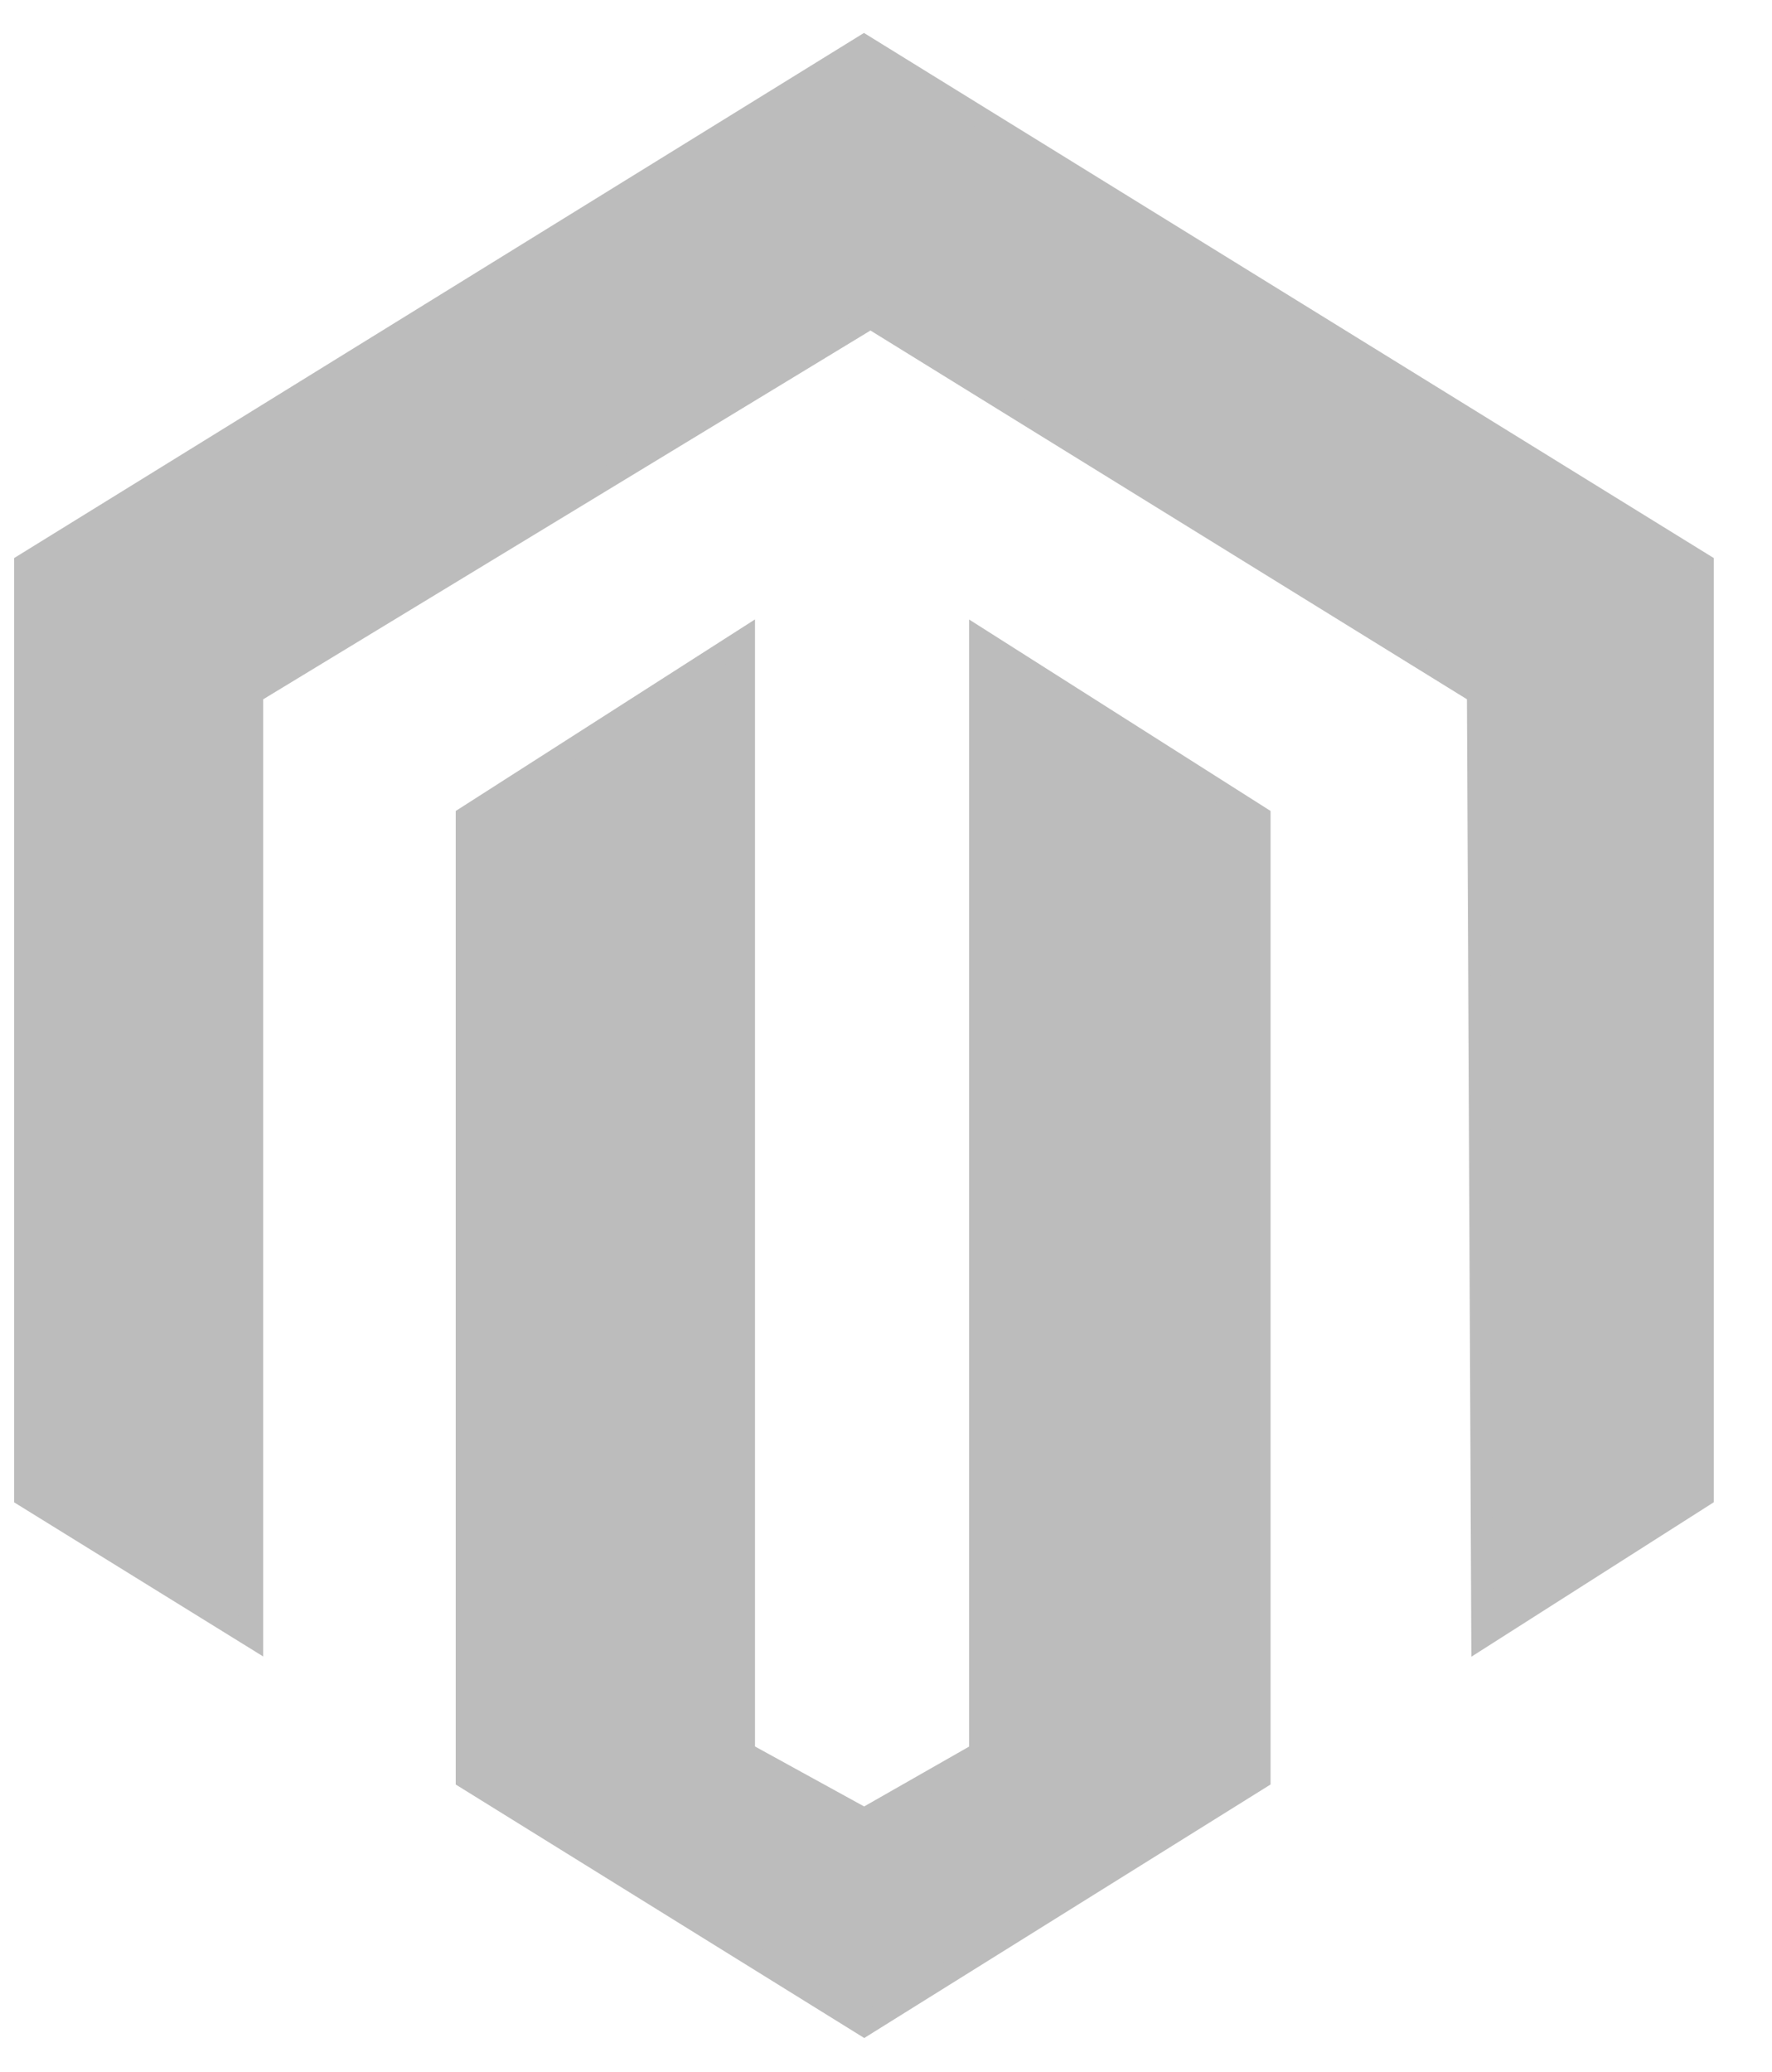
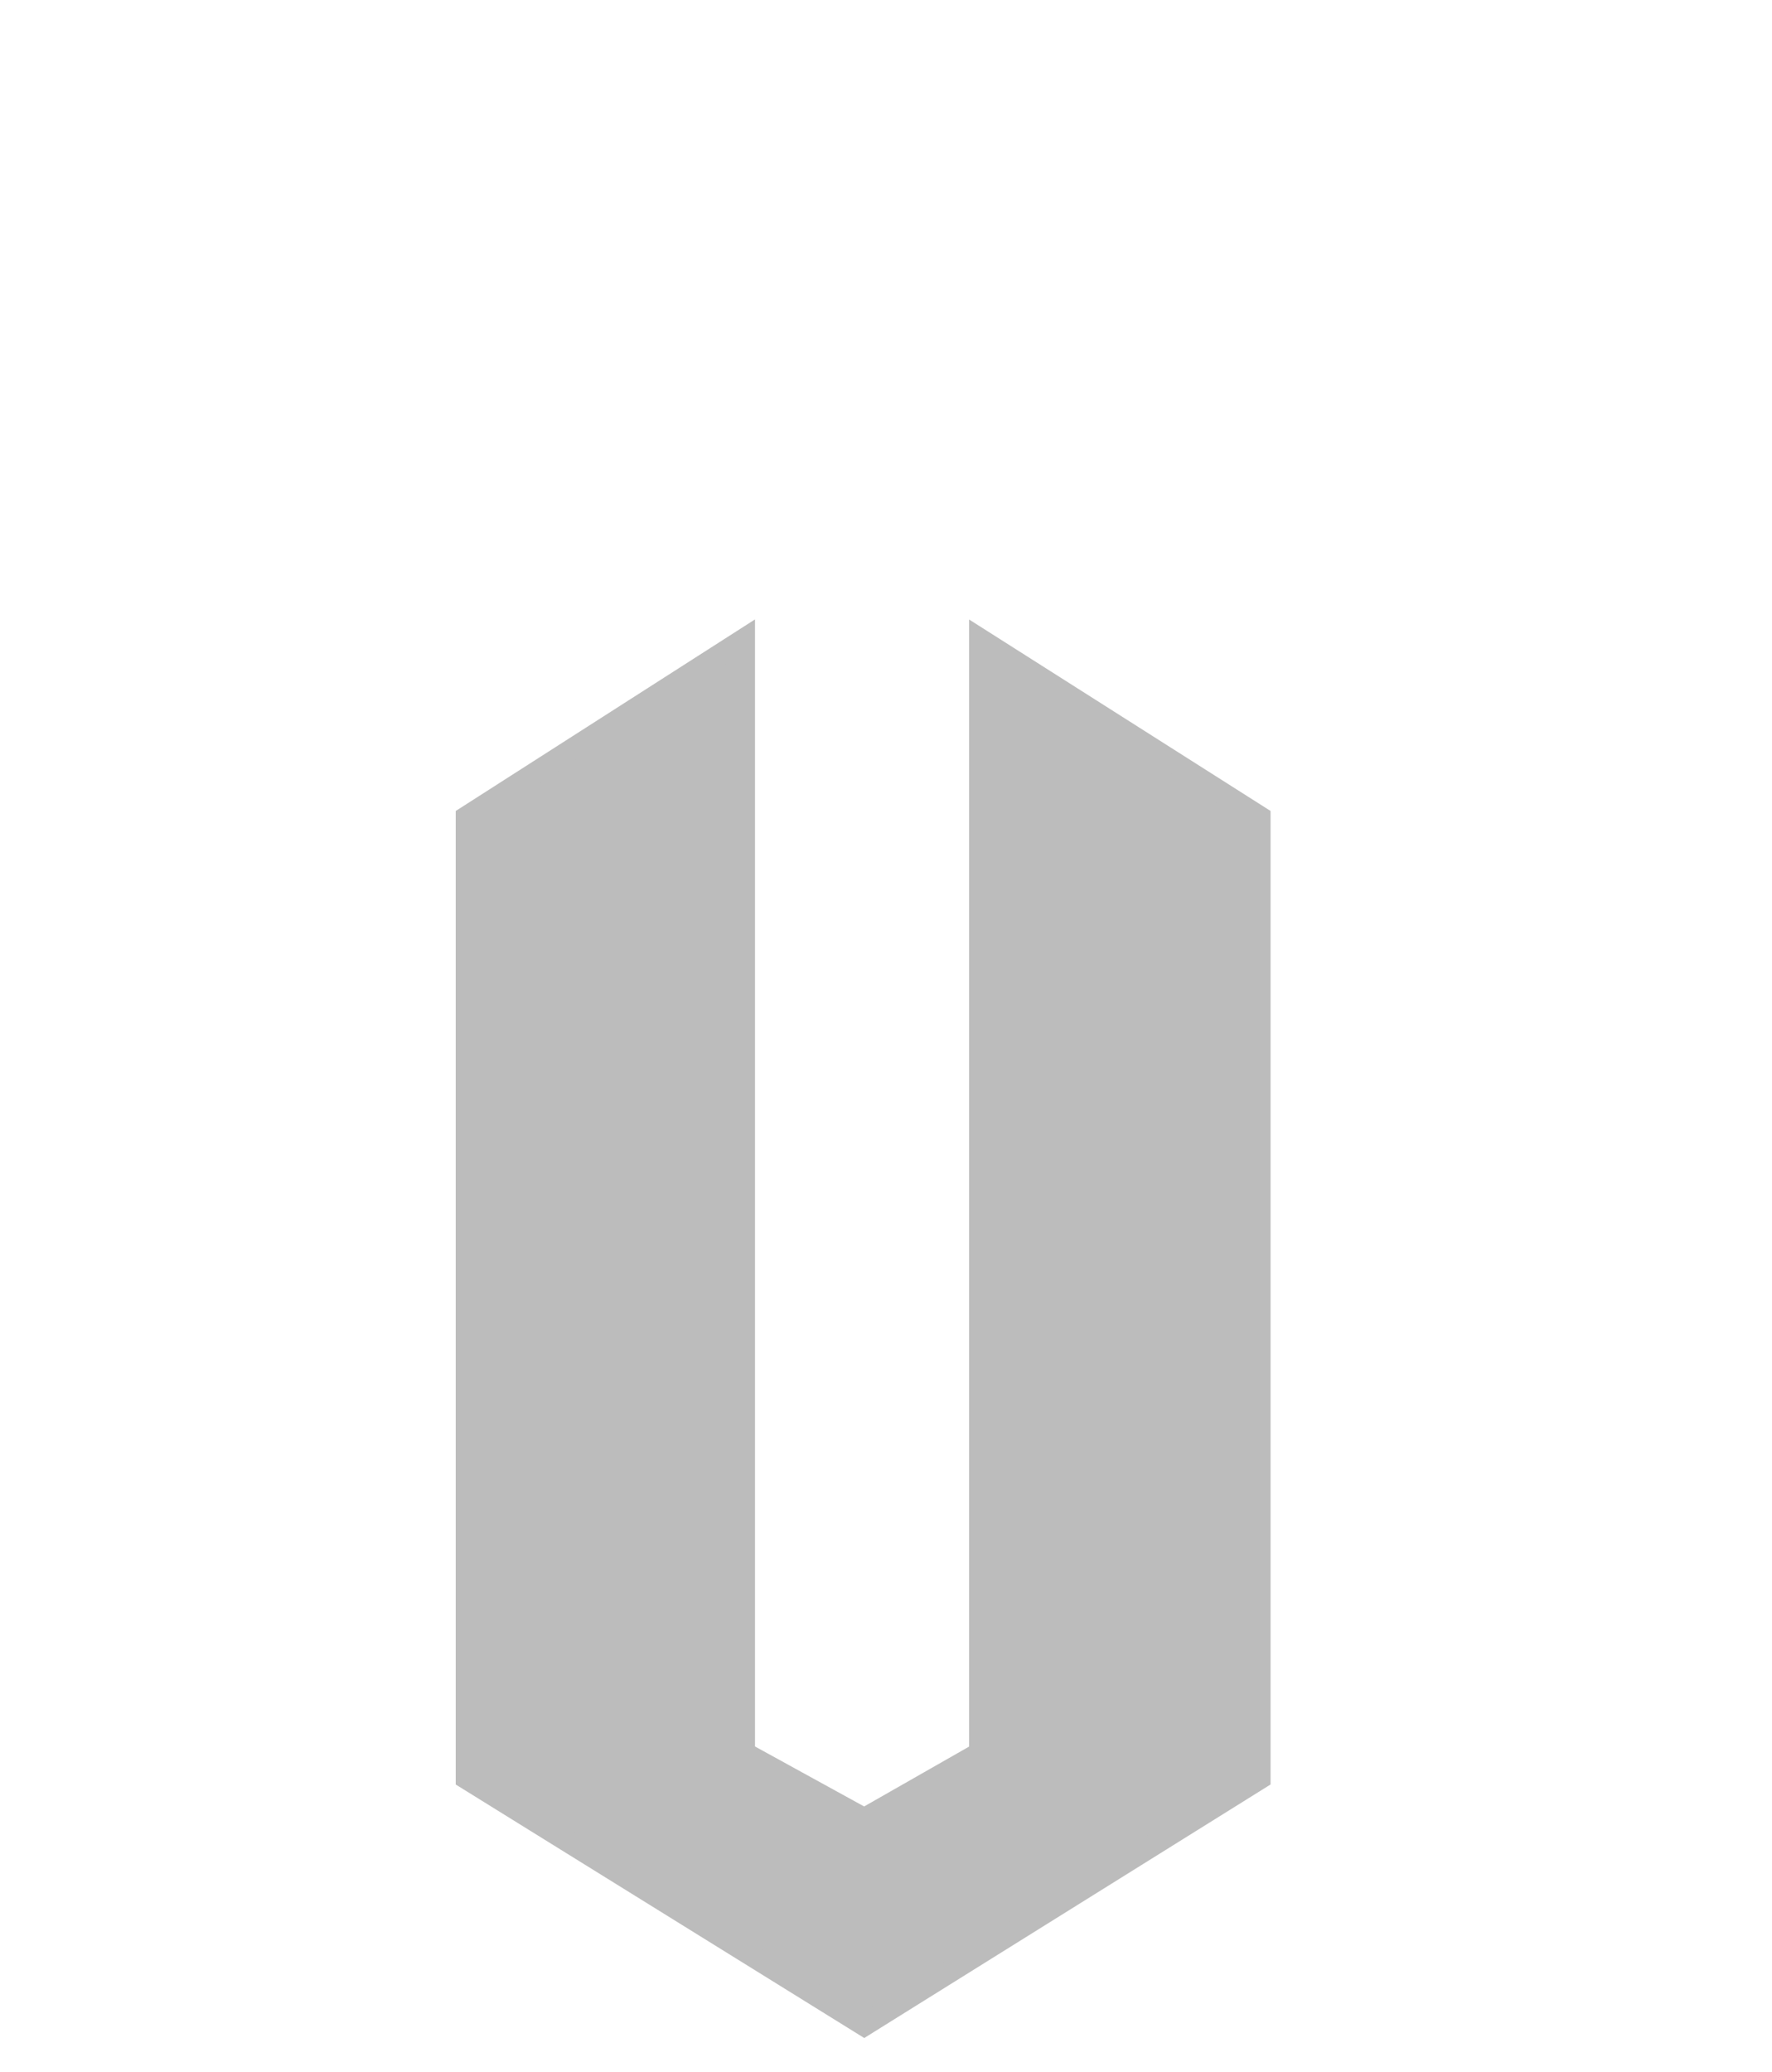
<svg xmlns="http://www.w3.org/2000/svg" width="100%" height="100%" viewBox="0 0 338 395" version="1.1" xml:space="preserve" style="fill-rule:evenodd;clip-rule:evenodd;">
  <g transform="matrix(4.167,0,0,-4.167,48549.5,-1714.53)">
-     <path d="M-11649.8,-479.917L-11649.8,-437.267L-11611.4,-413.549L-11573,-437.267L-11573,-479.917L-11583.1,-486.35L-11583.3,-443.17L-11611.1,-425.991L-11639.4,-443.17L-11639.4,-486.35L-11649.8,-479.917Z" style="fill:rgb(188,188,188);fill-rule:nonzero;stroke:rgb(188,188,188);stroke-width:1px;" />
-   </g>
+     </g>
  <g transform="matrix(4.167,0,0,-4.167,48533.3,-1505.48)">
    <path d="M-11613,-390.541L-11625.7,-398.667L-11625.7,-442.659L-11607.5,-453.948L-11589.4,-442.659L-11589.4,-398.667L-11602.2,-390.541L-11602.2,-441.493L-11607.5,-444.515L-11613,-441.493L-11613,-390.541Z" style="fill:rgb(188,188,188);fill-rule:nonzero;stroke:rgb(188,188,188);stroke-width:1px;" />
  </g>
</svg>